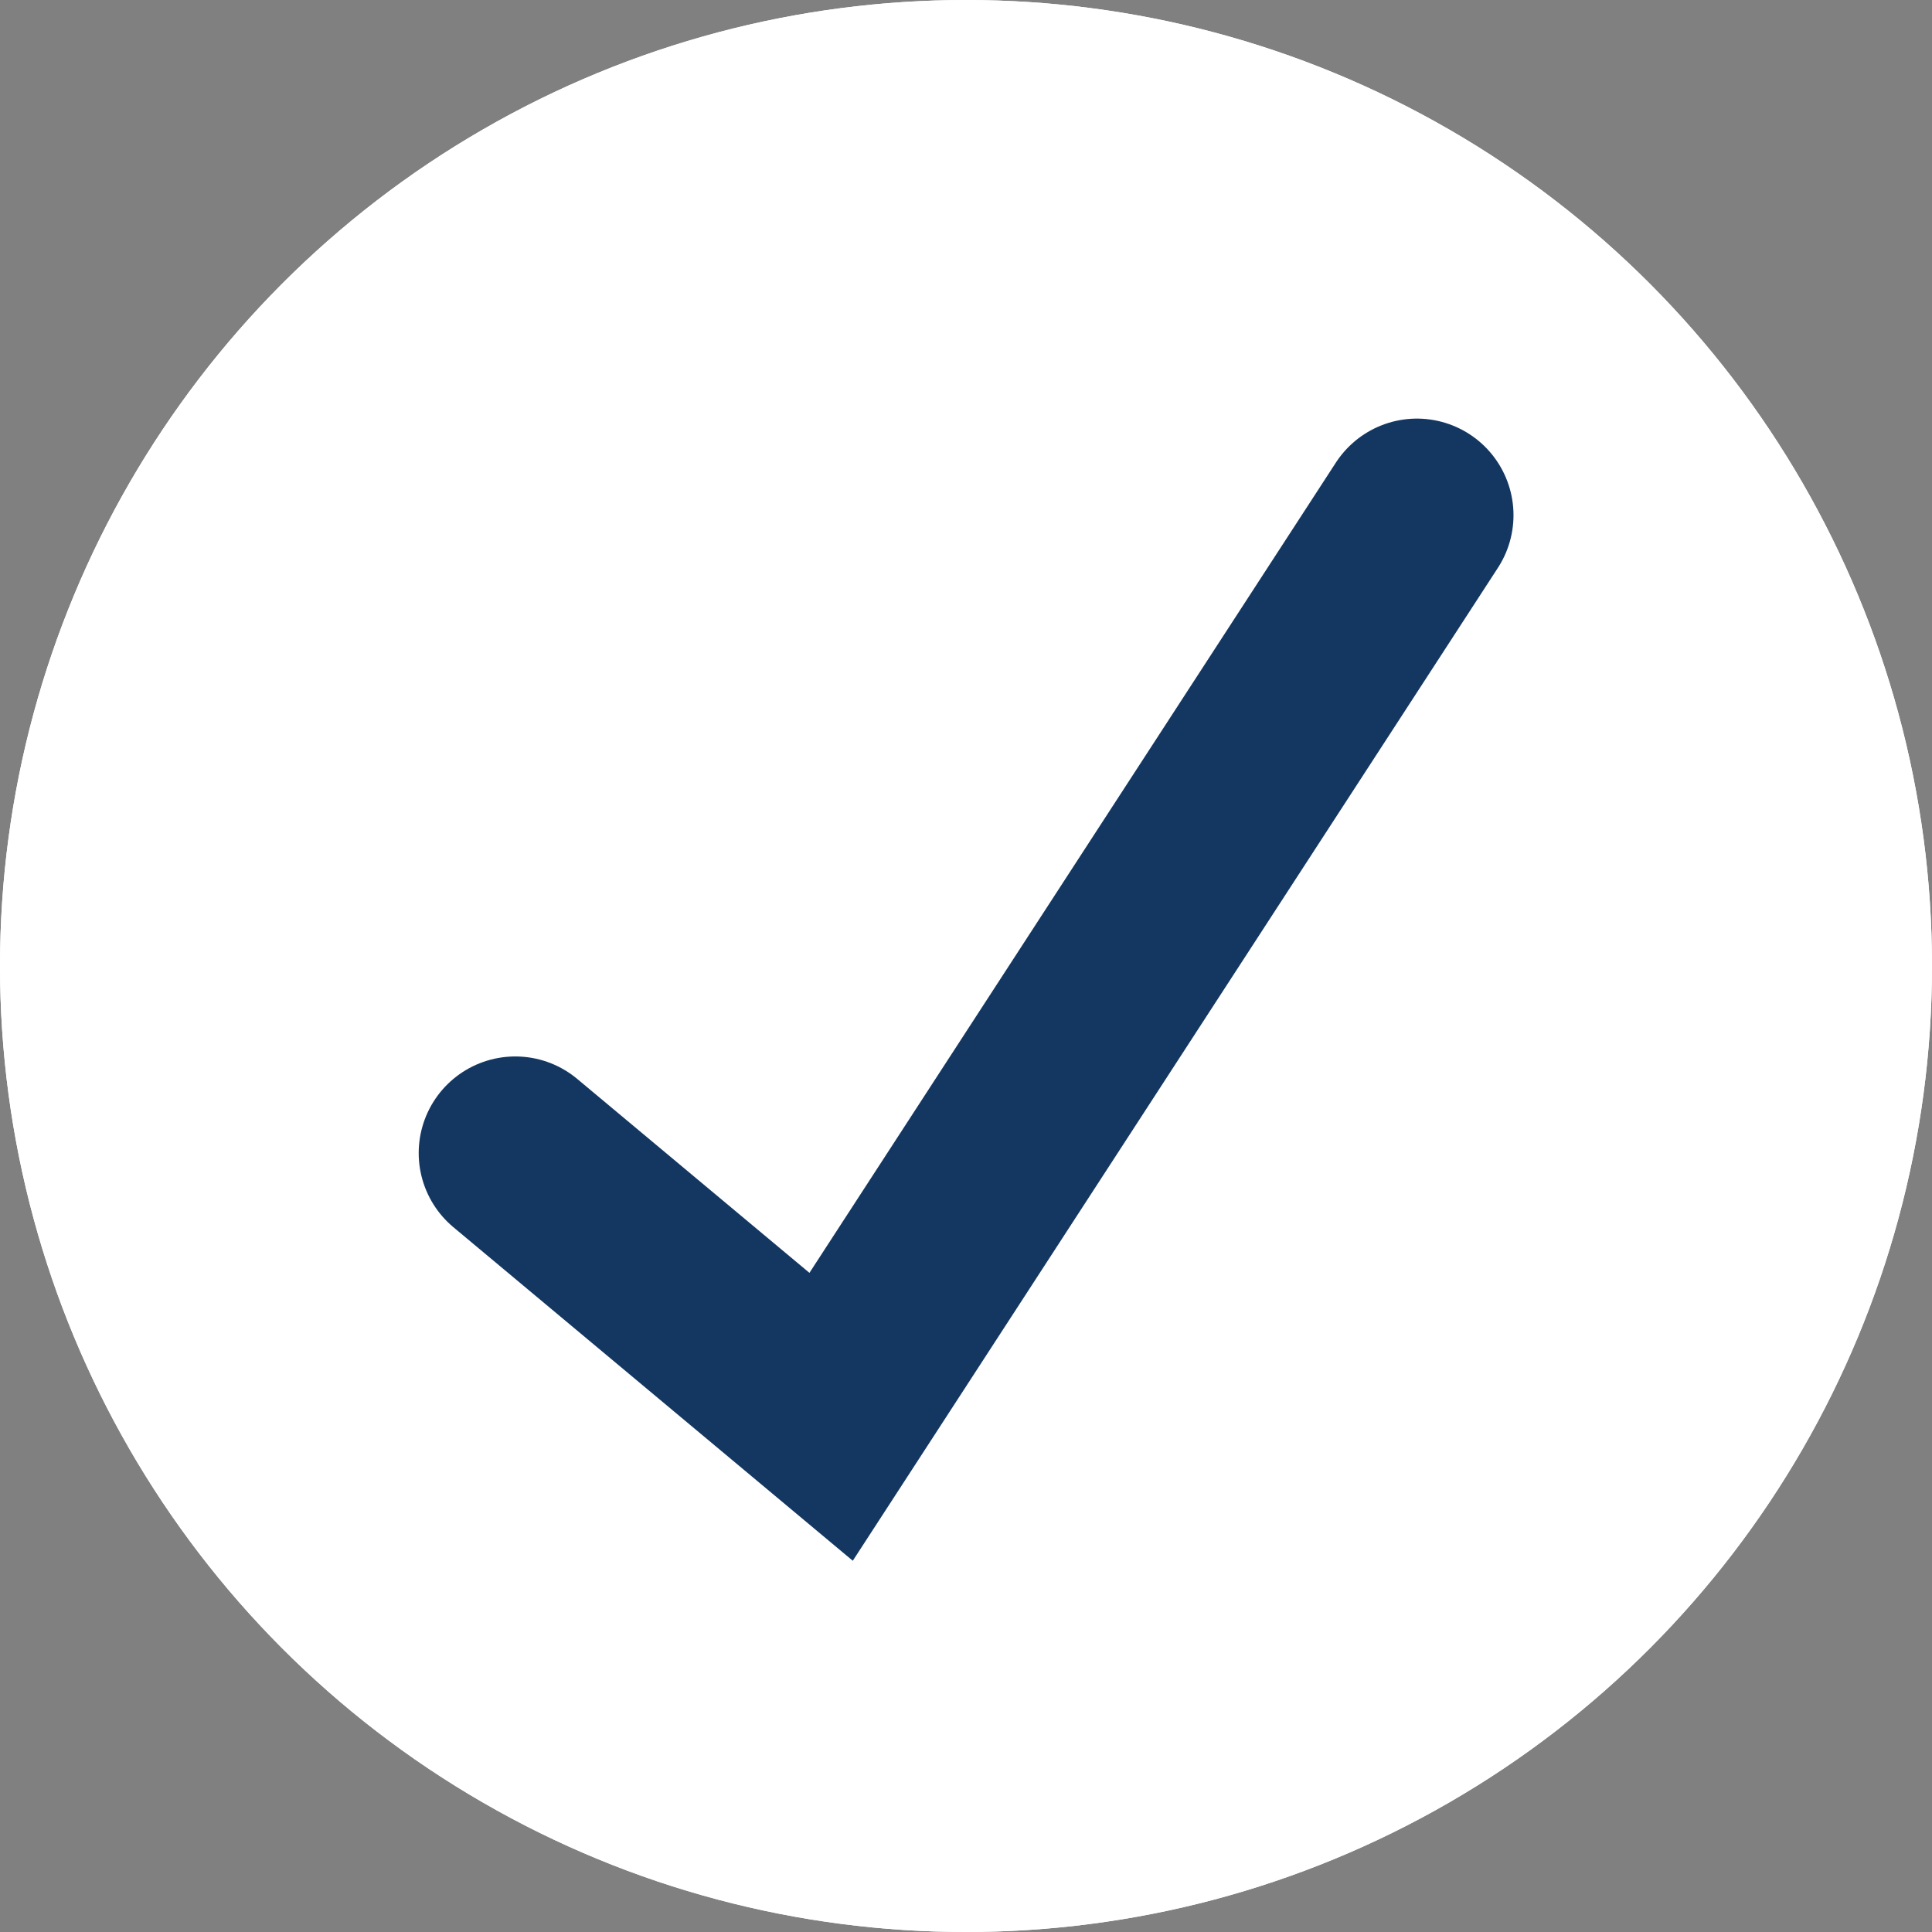
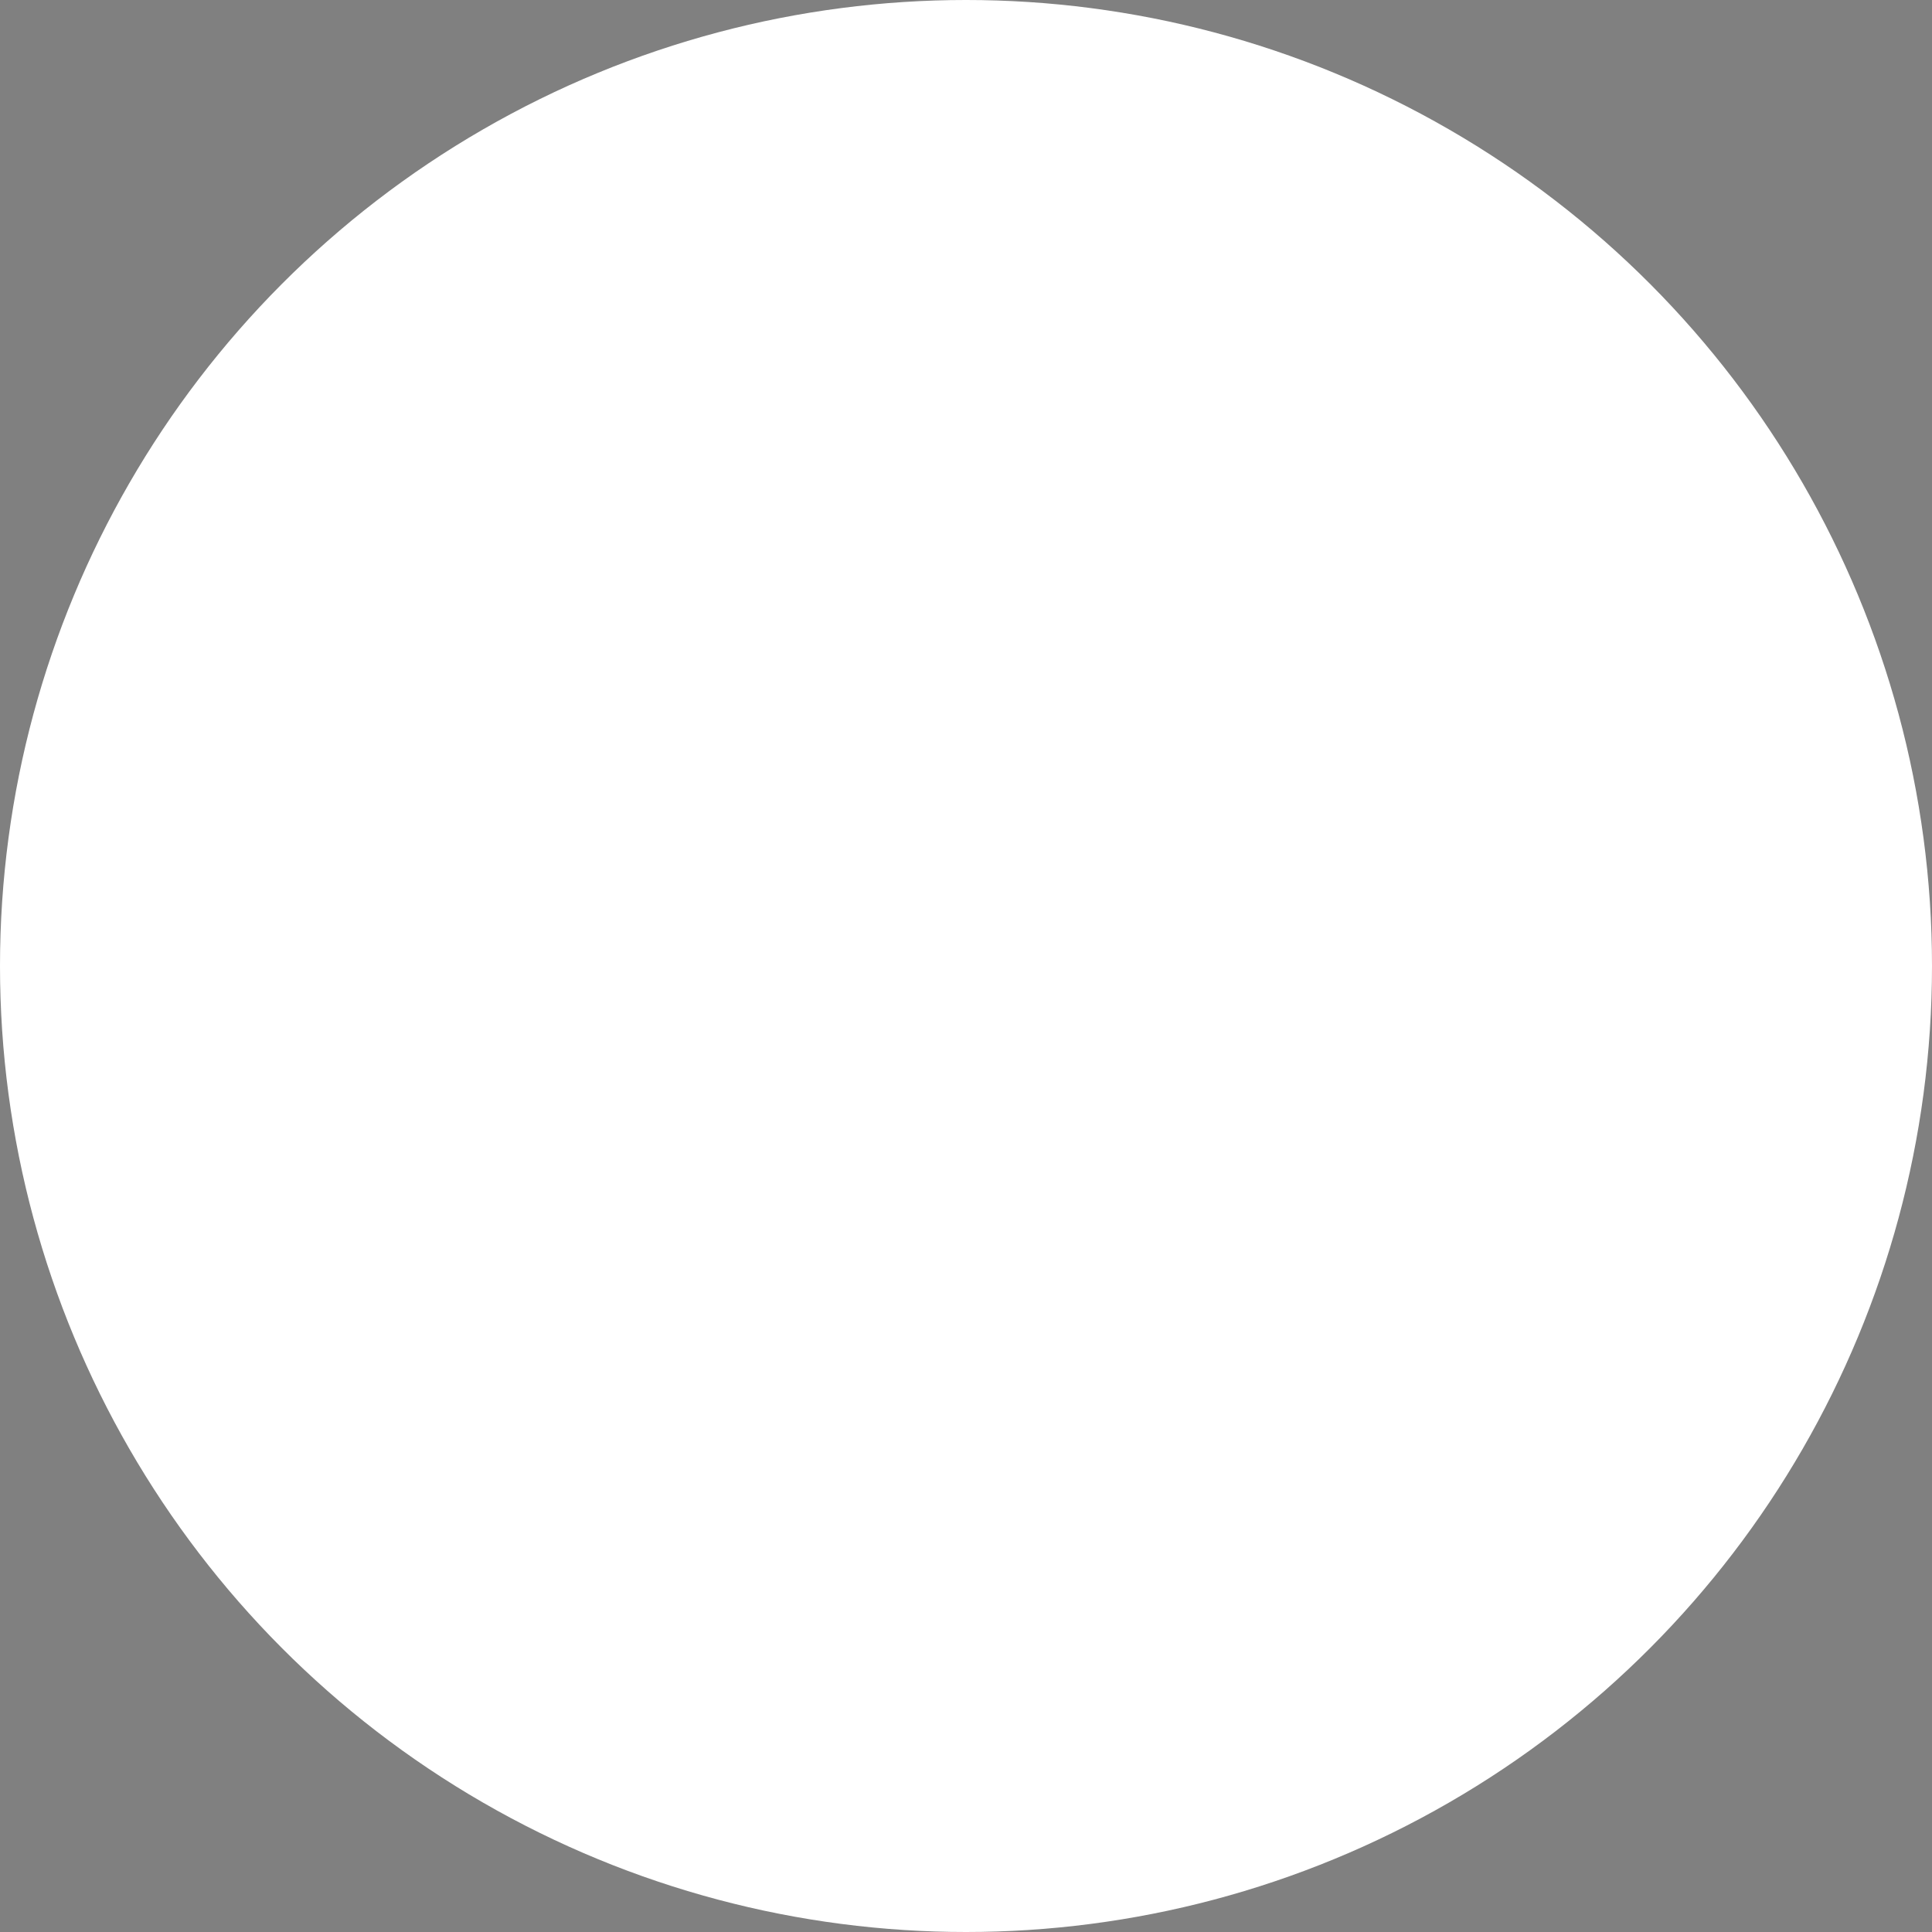
<svg xmlns="http://www.w3.org/2000/svg" id="tick-icon" width="60" height="60" viewBox="0 0 60 60">
  <rect x="0" y="0" width="60" height="60" fill="#808080" stroke="none" />
  <g id="base" fill="#fff" stroke="#fff" stroke-width="3">
    <circle cx="30" cy="30" r="30" stroke="none" />
-     <circle cx="30" cy="30" r="28.5" fill="none" />
  </g>
-   <path id="Path_3410" data-name="Path 3410" d="M-2275.5-2604.424l9.808,8.191,18.192-28" transform="translate(2291.503 2640.233)" fill="#fff" stroke="#143762" stroke-linecap="round" stroke-width="6" />
</svg>